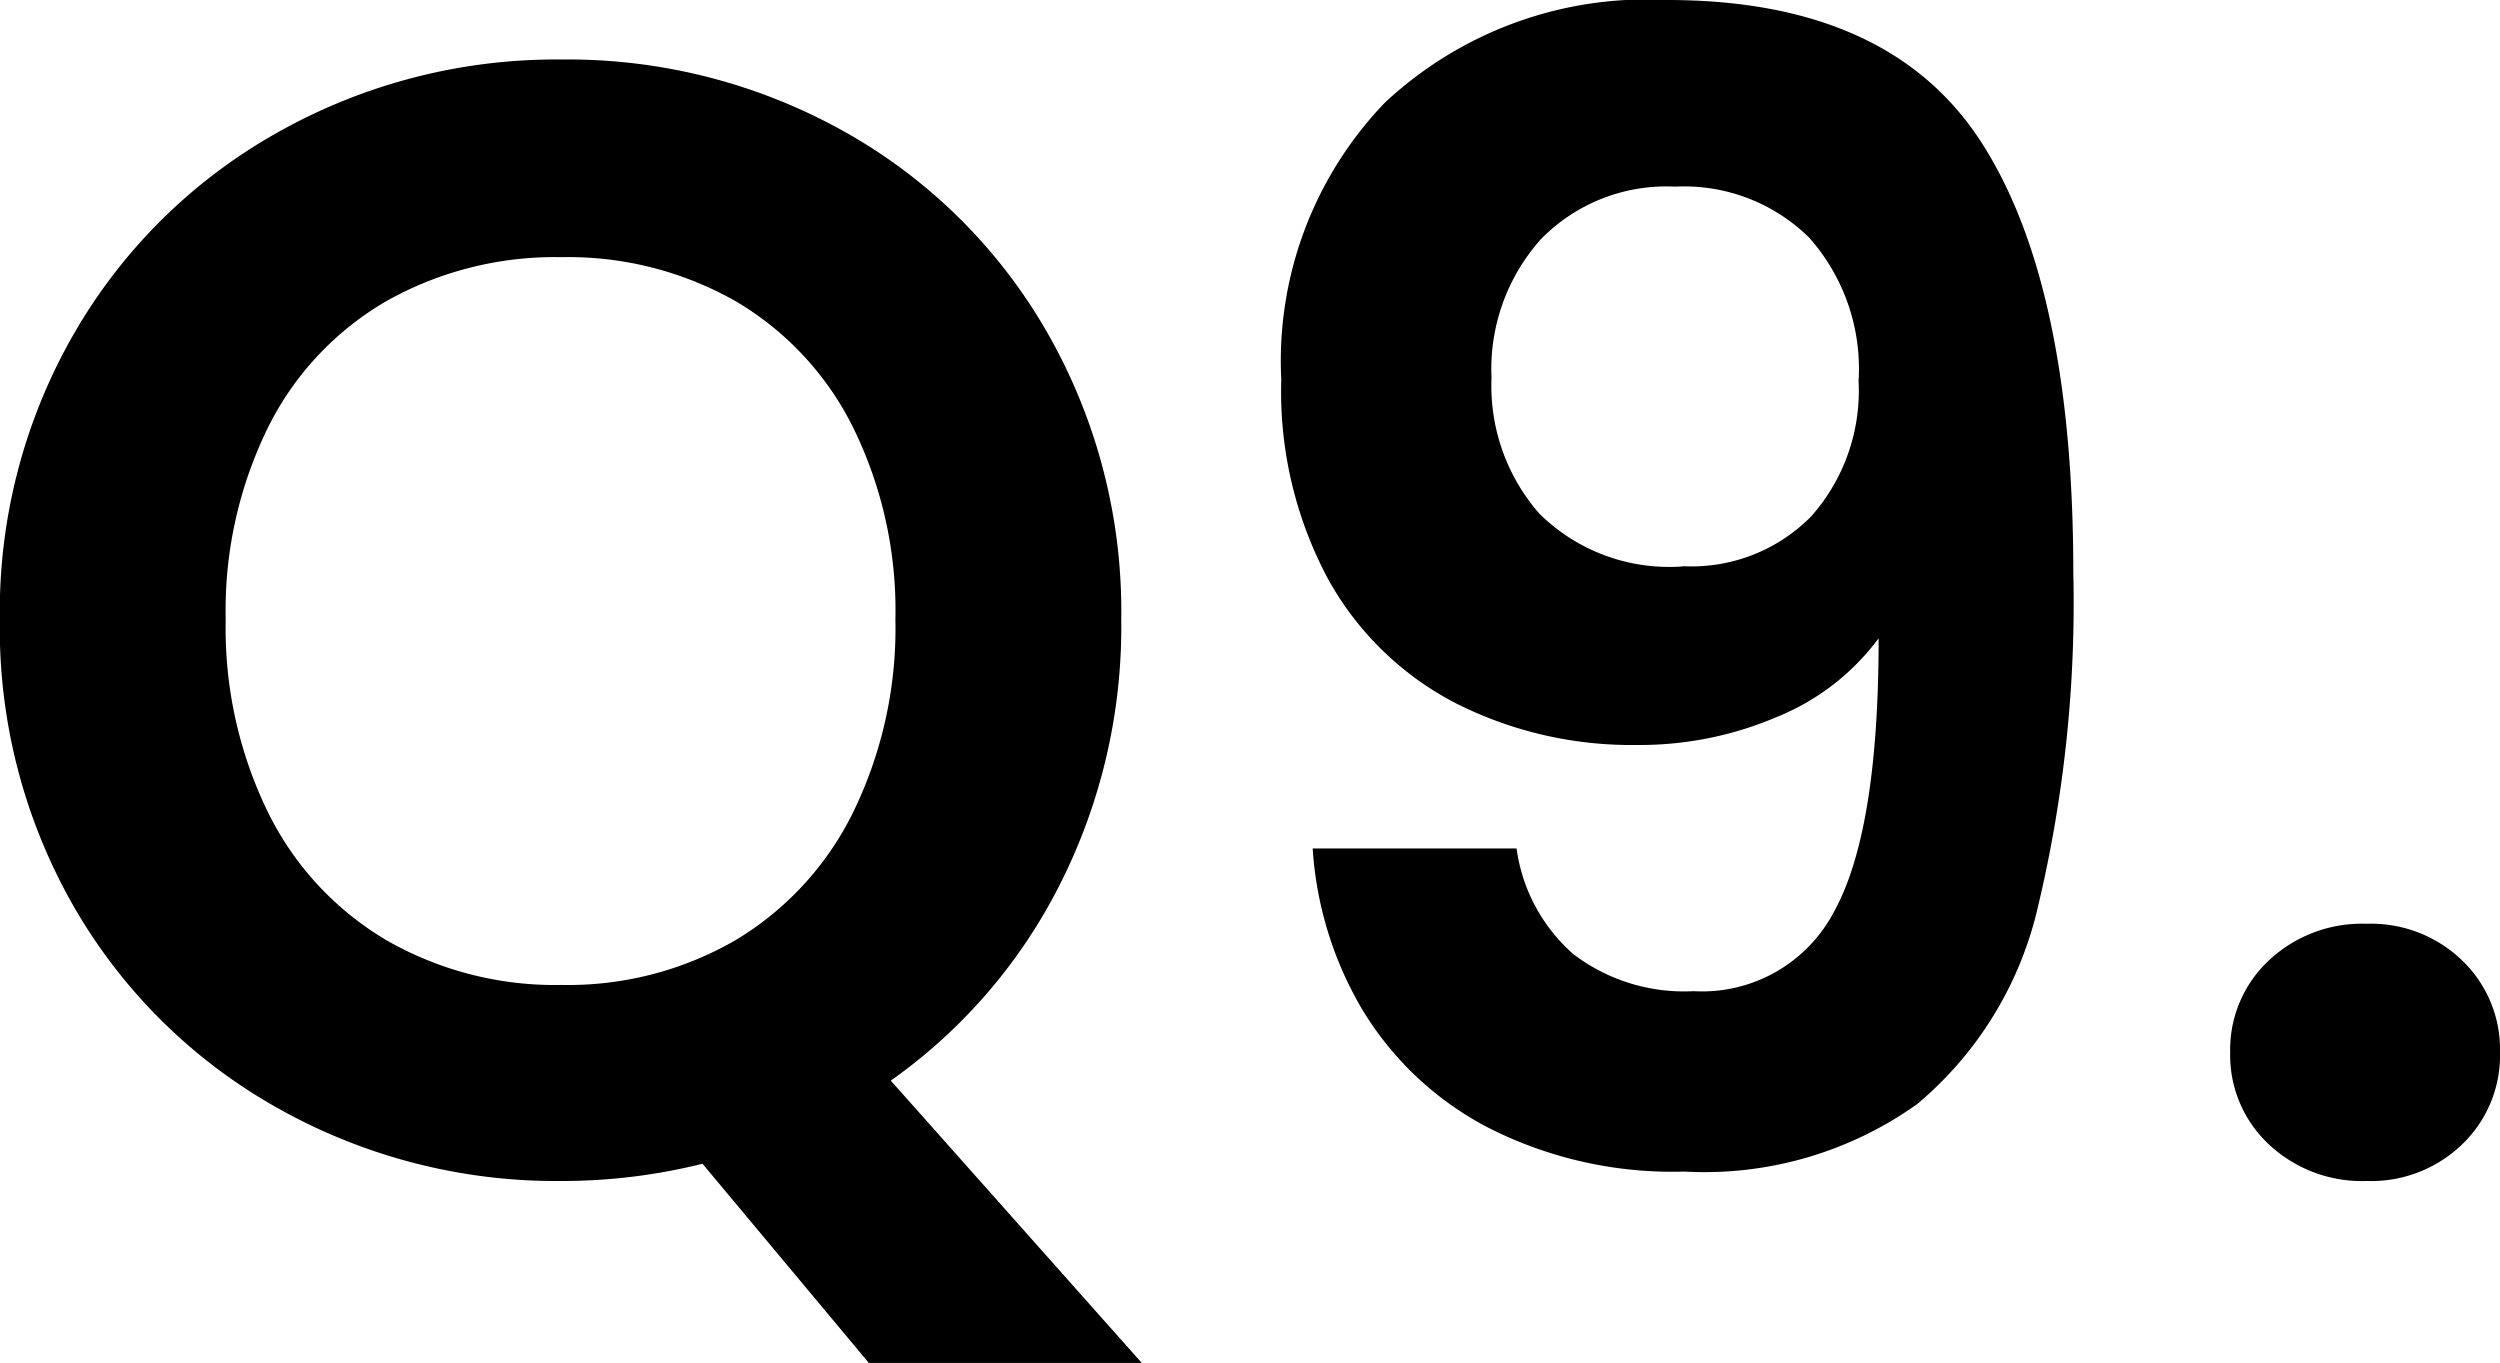
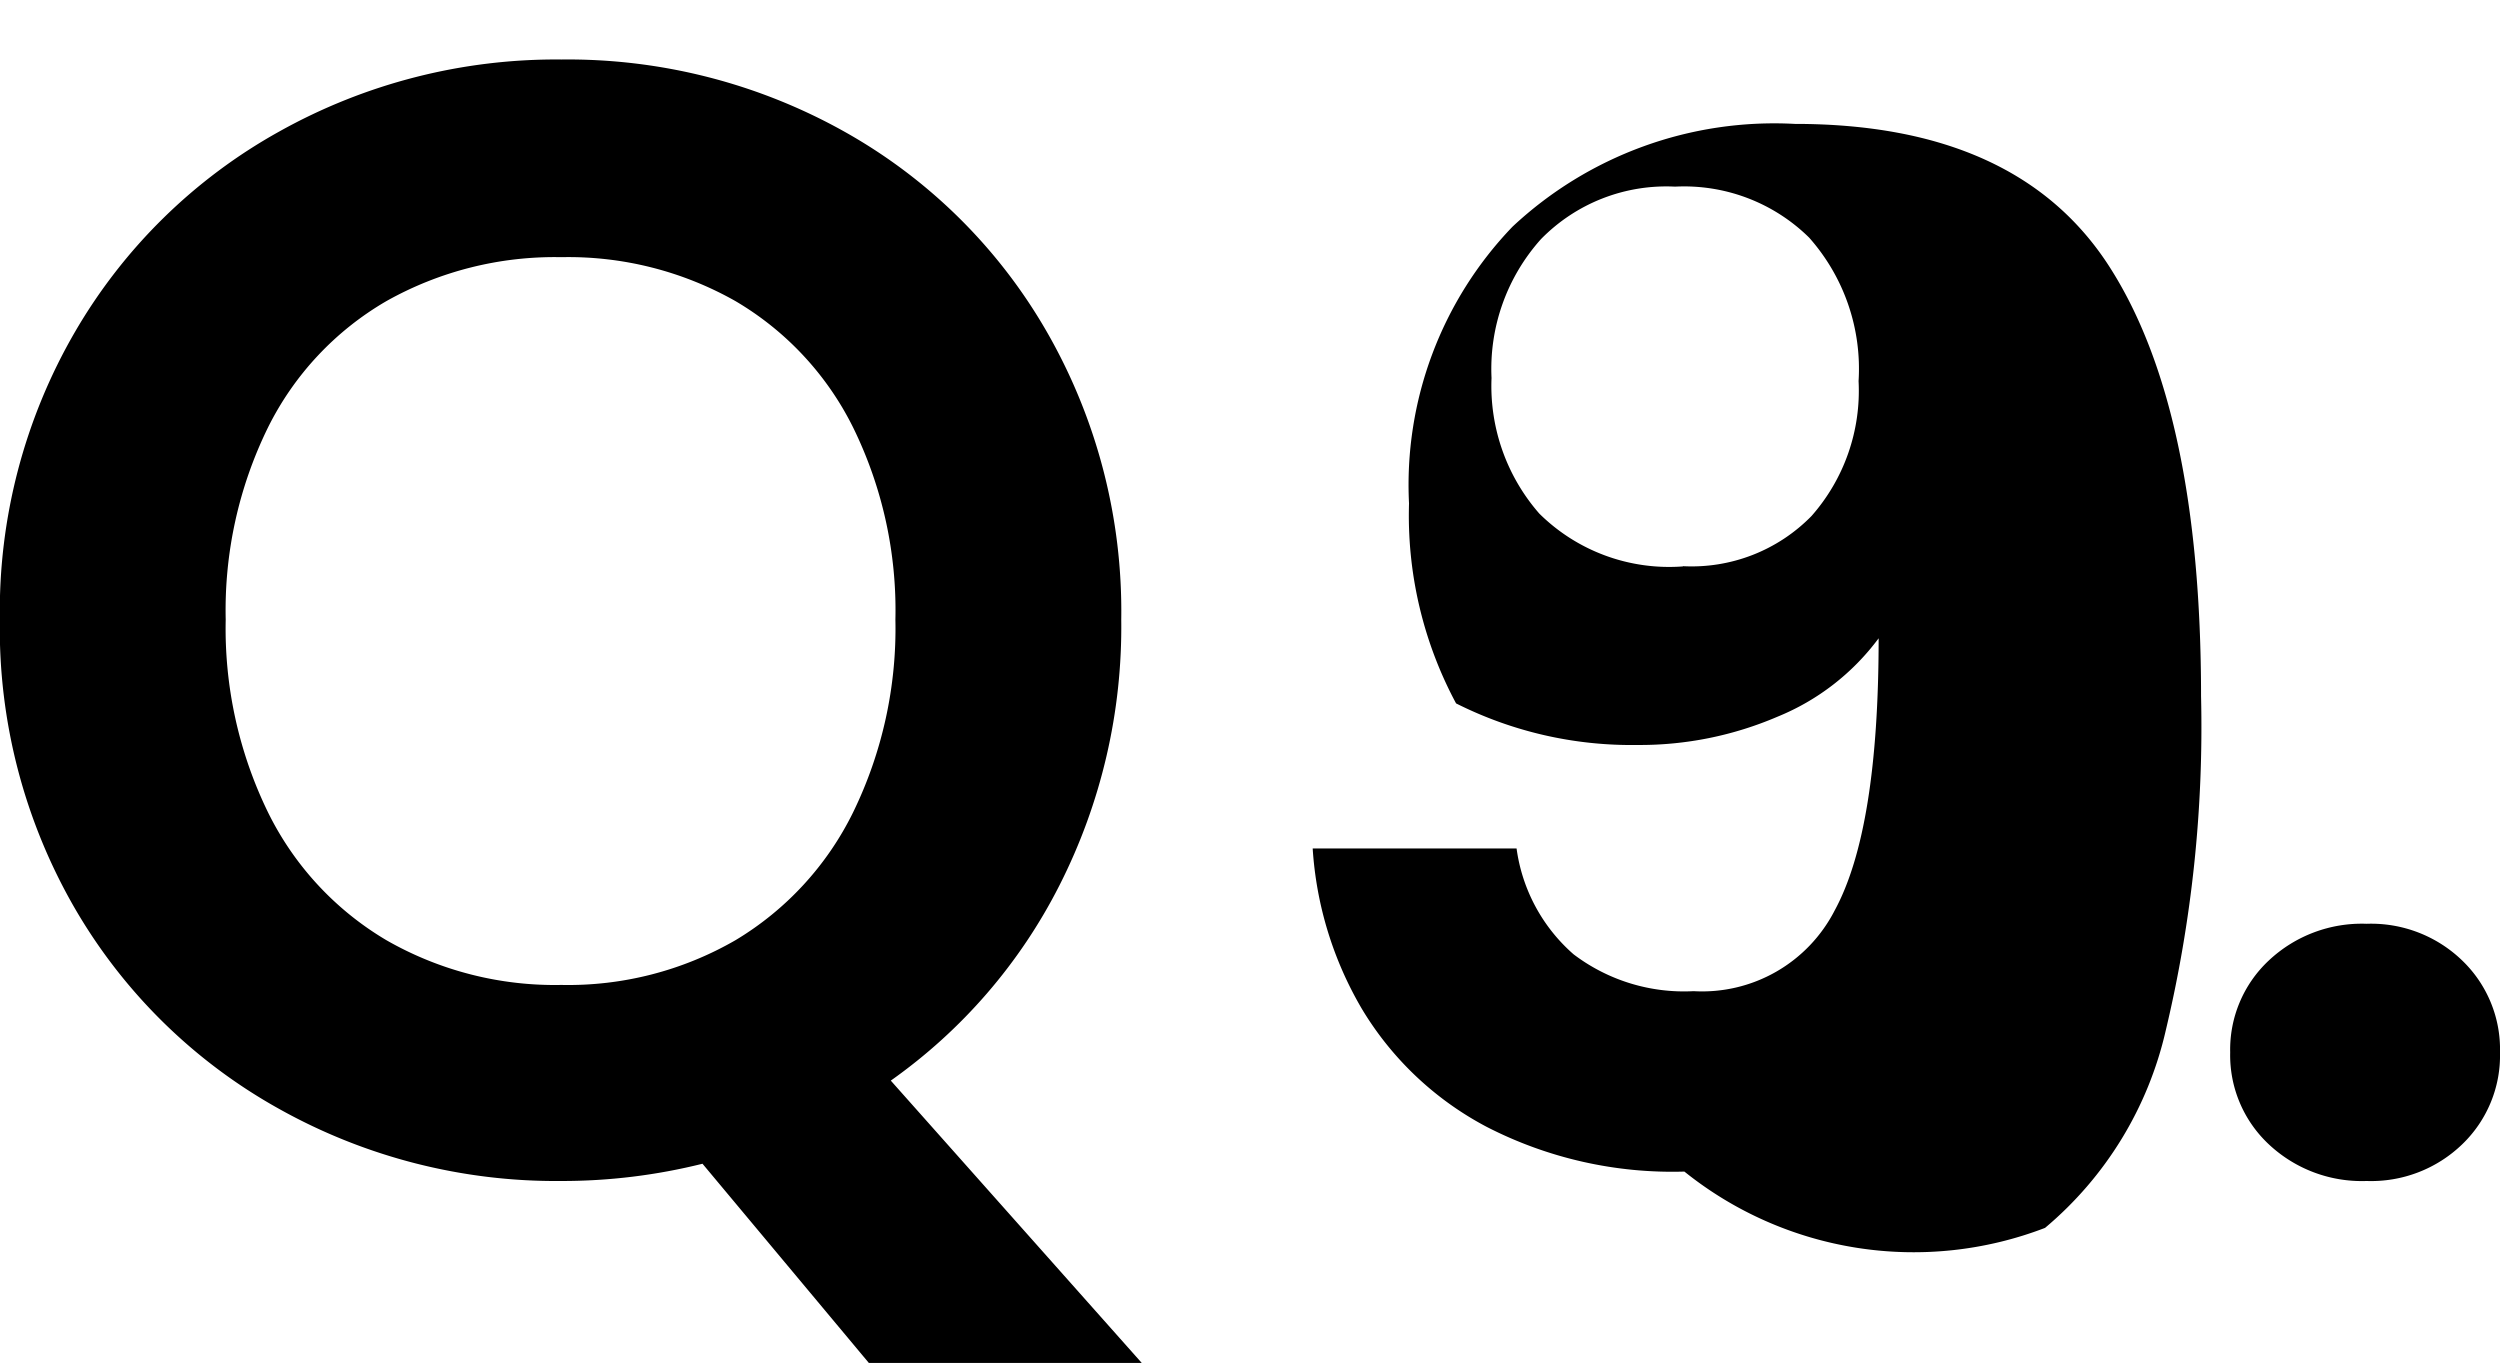
<svg xmlns="http://www.w3.org/2000/svg" width="52.602" height="28.677" viewBox="0 0 52.602 28.677">
-   <path d="M-8.168,4.059l-3.5-4.191a12.2,12.2,0,0,1-2.97.363,11.934,11.934,0,0,1-5.94-1.518,11.333,11.333,0,0,1-4.29-4.208,11.77,11.77,0,0,1-1.584-6.089,11.707,11.707,0,0,1,1.584-6.056,11.333,11.333,0,0,1,4.29-4.208,11.934,11.934,0,0,1,5.94-1.518,11.907,11.907,0,0,1,5.956,1.518,11.247,11.247,0,0,1,4.257,4.208,11.8,11.8,0,0,1,1.568,6.056,12.009,12.009,0,0,1-1.3,5.594A11.271,11.271,0,0,1-7.706-1.881l5.28,5.94ZM-21.7-11.583a8.825,8.825,0,0,0,.891,4.059,6.414,6.414,0,0,0,2.491,2.689,7.126,7.126,0,0,0,3.68.941,7.038,7.038,0,0,0,3.663-.941A6.447,6.447,0,0,0-8.5-7.524a8.825,8.825,0,0,0,.891-4.059A8.723,8.723,0,0,0-8.5-15.626a6.36,6.36,0,0,0-2.475-2.657,7.136,7.136,0,0,0-3.663-.924,7.226,7.226,0,0,0-3.68.924,6.328,6.328,0,0,0-2.491,2.657A8.723,8.723,0,0,0-21.7-11.583ZM5.461-6.765a3.6,3.6,0,0,0,1.2,2.227,3.846,3.846,0,0,0,2.524.775,3.134,3.134,0,0,0,2.97-1.7q.924-1.7.924-5.725a4.992,4.992,0,0,1-2.128,1.65A7.341,7.341,0,0,1,8-8.943a8.207,8.207,0,0,1-3.812-.875A6.458,6.458,0,0,1,1.5-12.425a8.355,8.355,0,0,1-.99-4.207,7.837,7.837,0,0,1,2.178-5.824,8.061,8.061,0,0,1,5.94-2.162q4.686,0,6.616,3t1.931,9.042a27.532,27.532,0,0,1-.742,7.029,7.644,7.644,0,0,1-2.541,4.158A7.707,7.707,0,0,1,8.992.033a8.54,8.54,0,0,1-4.158-.94A6.71,6.71,0,0,1,2.211-3.382,7.616,7.616,0,0,1,1.171-6.765Zm3.5-5.94a3.529,3.529,0,0,0,2.706-1.056,3.982,3.982,0,0,0,.99-2.838,4.159,4.159,0,0,0-1.04-3.019,3.747,3.747,0,0,0-2.821-1.073,3.687,3.687,0,0,0-2.822,1.105,4.09,4.09,0,0,0-1.04,2.921A4.076,4.076,0,0,0,5.94-13.811,3.882,3.882,0,0,0,8.959-12.7ZM23.347.231a2.858,2.858,0,0,1-2.062-.775,2.566,2.566,0,0,1-.809-1.931,2.566,2.566,0,0,1,.809-1.93,2.858,2.858,0,0,1,2.063-.776,2.758,2.758,0,0,1,2.013.776,2.592,2.592,0,0,1,.792,1.93,2.592,2.592,0,0,1-.792,1.931A2.758,2.758,0,0,1,23.347.231Z" transform="translate(26.449 24.618)" />
+   <path d="M-8.168,4.059l-3.5-4.191a12.2,12.2,0,0,1-2.97.363,11.934,11.934,0,0,1-5.94-1.518,11.333,11.333,0,0,1-4.29-4.208,11.77,11.77,0,0,1-1.584-6.089,11.707,11.707,0,0,1,1.584-6.056,11.333,11.333,0,0,1,4.29-4.208,11.934,11.934,0,0,1,5.94-1.518,11.907,11.907,0,0,1,5.956,1.518,11.247,11.247,0,0,1,4.257,4.208,11.8,11.8,0,0,1,1.568,6.056,12.009,12.009,0,0,1-1.3,5.594A11.271,11.271,0,0,1-7.706-1.881l5.28,5.94ZM-21.7-11.583a8.825,8.825,0,0,0,.891,4.059,6.414,6.414,0,0,0,2.491,2.689,7.126,7.126,0,0,0,3.68.941,7.038,7.038,0,0,0,3.663-.941A6.447,6.447,0,0,0-8.5-7.524a8.825,8.825,0,0,0,.891-4.059A8.723,8.723,0,0,0-8.5-15.626a6.36,6.36,0,0,0-2.475-2.657,7.136,7.136,0,0,0-3.663-.924,7.226,7.226,0,0,0-3.68.924,6.328,6.328,0,0,0-2.491,2.657A8.723,8.723,0,0,0-21.7-11.583ZM5.461-6.765a3.6,3.6,0,0,0,1.2,2.227,3.846,3.846,0,0,0,2.524.775,3.134,3.134,0,0,0,2.97-1.7q.924-1.7.924-5.725a4.992,4.992,0,0,1-2.128,1.65A7.341,7.341,0,0,1,8-8.943a8.207,8.207,0,0,1-3.812-.875a8.355,8.355,0,0,1-.99-4.207,7.837,7.837,0,0,1,2.178-5.824,8.061,8.061,0,0,1,5.94-2.162q4.686,0,6.616,3t1.931,9.042a27.532,27.532,0,0,1-.742,7.029,7.644,7.644,0,0,1-2.541,4.158A7.707,7.707,0,0,1,8.992.033a8.54,8.54,0,0,1-4.158-.94A6.71,6.71,0,0,1,2.211-3.382,7.616,7.616,0,0,1,1.171-6.765Zm3.5-5.94a3.529,3.529,0,0,0,2.706-1.056,3.982,3.982,0,0,0,.99-2.838,4.159,4.159,0,0,0-1.04-3.019,3.747,3.747,0,0,0-2.821-1.073,3.687,3.687,0,0,0-2.822,1.105,4.09,4.09,0,0,0-1.04,2.921A4.076,4.076,0,0,0,5.94-13.811,3.882,3.882,0,0,0,8.959-12.7ZM23.347.231a2.858,2.858,0,0,1-2.062-.775,2.566,2.566,0,0,1-.809-1.931,2.566,2.566,0,0,1,.809-1.93,2.858,2.858,0,0,1,2.063-.776,2.758,2.758,0,0,1,2.013.776,2.592,2.592,0,0,1,.792,1.93,2.592,2.592,0,0,1-.792,1.931A2.758,2.758,0,0,1,23.347.231Z" transform="translate(26.449 24.618)" />
</svg>